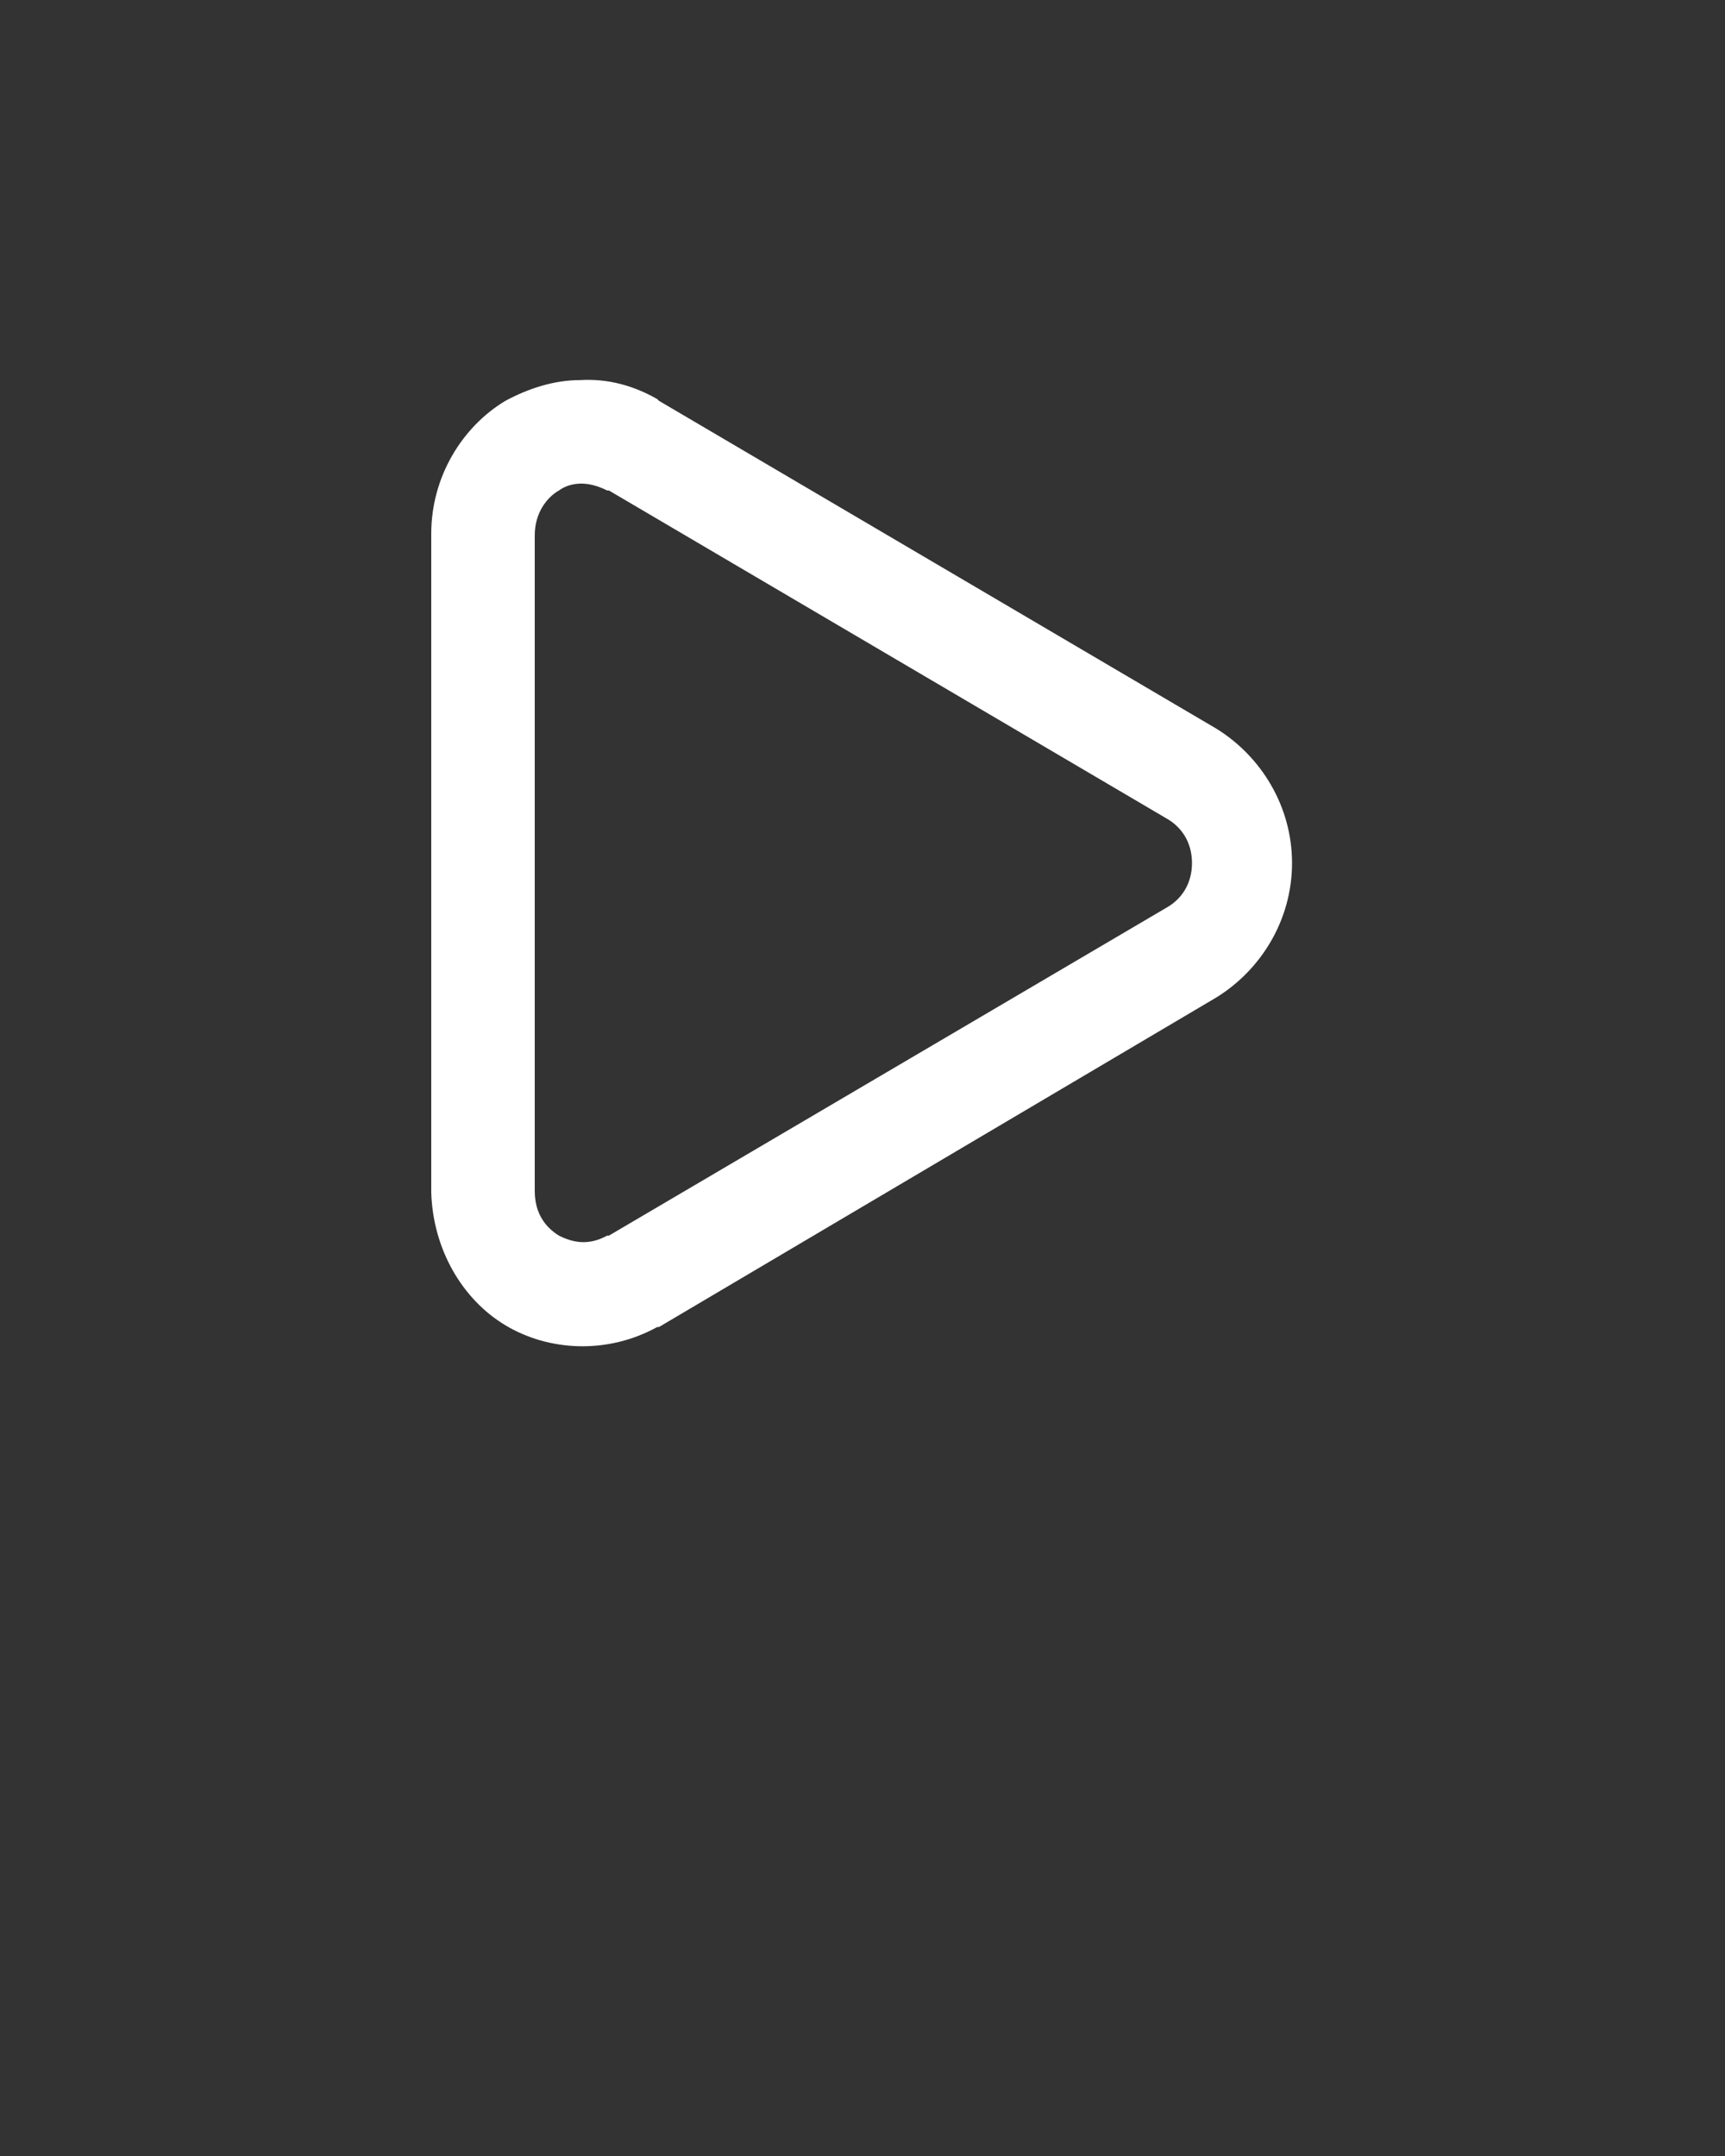
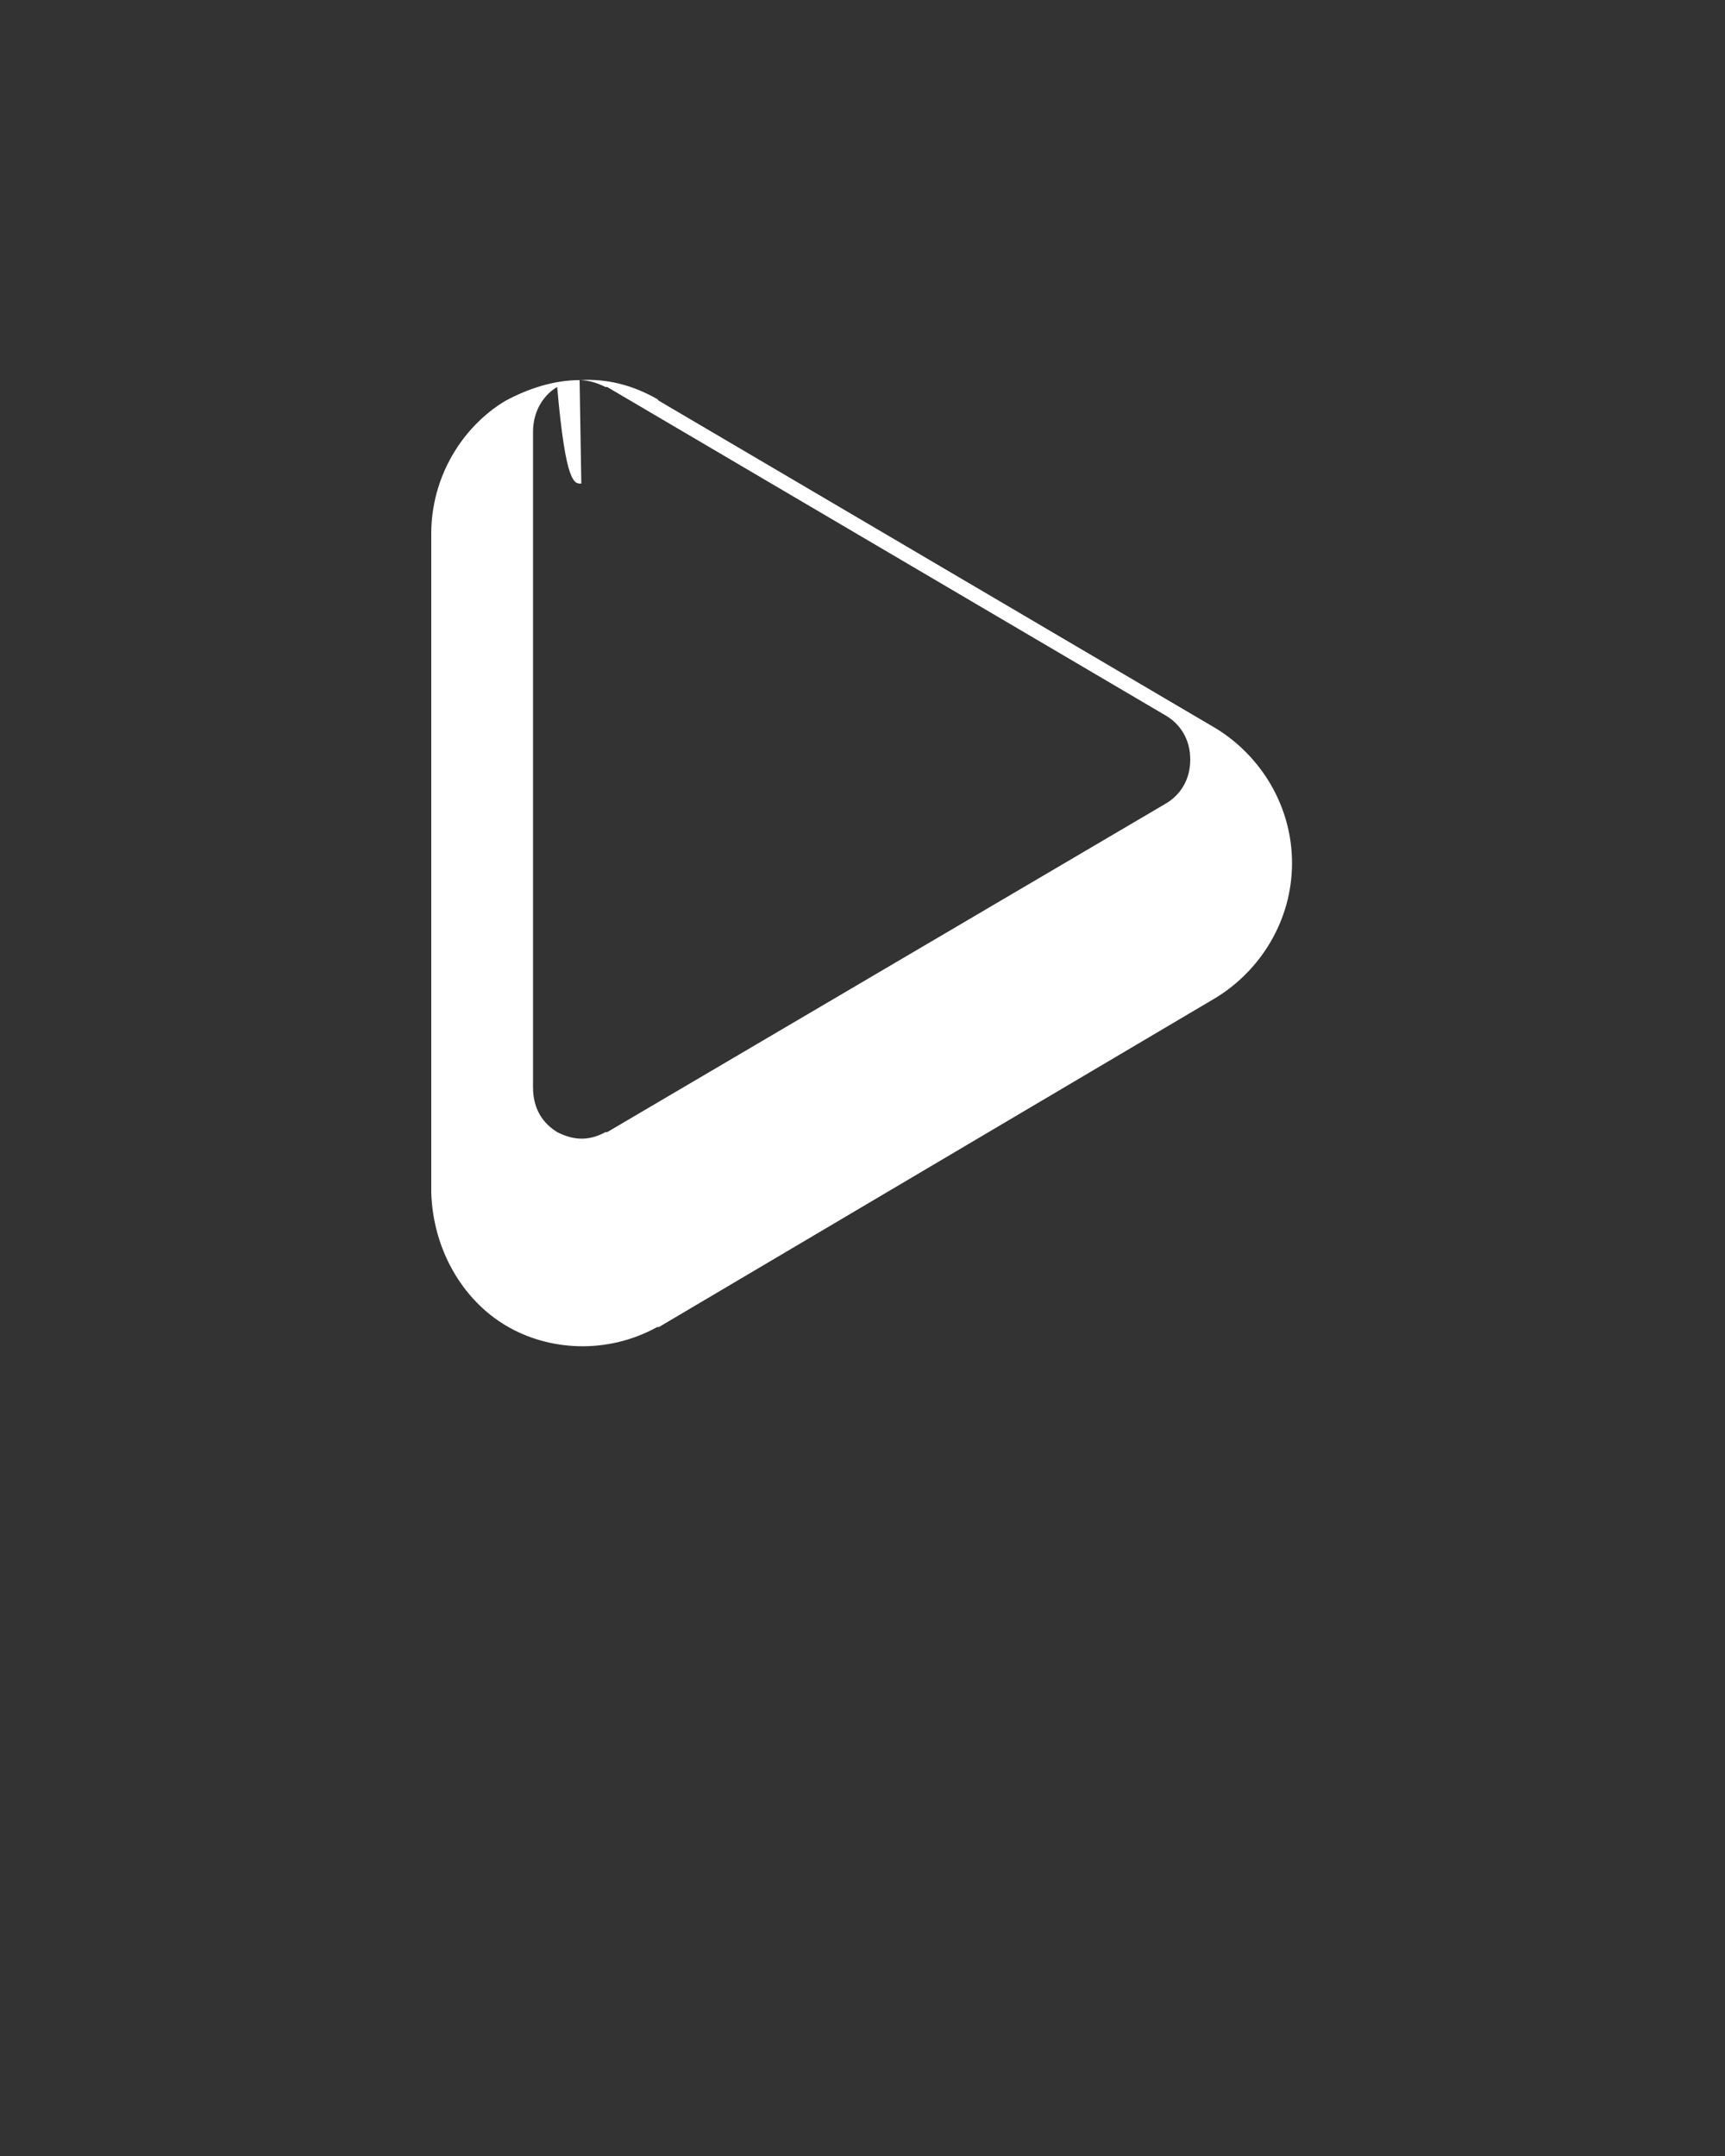
<svg xmlns="http://www.w3.org/2000/svg" id="Слой_1" x="0px" y="0px" viewBox="0 0 100 125" style="enable-background:new 0 0 100 125;" xml:space="preserve">
  <rect x="0" y="0" width="100" height="125" fill="#333333" stroke="none" />
  <style type="text/css"> .st0{fill:#FFFFFF;} </style>
  <g transform="translate(0,-952.362)">
-     <path class="st0" d="M33.6,974.4c-1.5,0-3,0.5-4.3,1.2c-2.5,1.5-4.3,4.4-4.3,7.7c0,0,0,0,0,0.1v38c0,0,0,0,0,0.1 c0.1,3.3,1.8,6.2,4.3,7.7c2.5,1.5,5.9,1.7,8.8,0.1c0,0,0.1,0,0.1,0l32.3-19.1c2.6-1.6,4.4-4.5,4.4-7.8c0-3.3-1.8-6.2-4.4-7.8 l-32.3-19c0,0,0,0-0.1-0.1C36.7,974.7,35.2,974.3,33.6,974.4L33.6,974.4z M33.7,980.4c0.4,0,0.9,0.1,1.5,0.4c0,0,0,0,0.1,0l32.3,19 c0.9,0.5,1.5,1.4,1.5,2.6s-0.6,2.1-1.5,2.6l-32.3,19l-0.1,0c-1.1,0.6-2,0.4-2.8,0c-0.8-0.5-1.4-1.3-1.4-2.6v-0.1v-37.8v-0.1 c0-1.3,0.7-2.2,1.4-2.6C32.8,980.5,33.3,980.4,33.7,980.4L33.7,980.4z" />
+     <path class="st0" d="M33.6,974.4c-1.5,0-3,0.5-4.3,1.2c-2.5,1.5-4.3,4.4-4.3,7.7c0,0,0,0,0,0.1v38c0,0,0,0,0,0.1 c0.1,3.3,1.8,6.2,4.3,7.7c2.5,1.5,5.9,1.7,8.8,0.1c0,0,0.1,0,0.1,0l32.3-19.1c2.6-1.6,4.4-4.5,4.4-7.8c0-3.3-1.8-6.2-4.4-7.8 l-32.3-19c0,0,0,0-0.1-0.1C36.7,974.7,35.2,974.3,33.6,974.4L33.6,974.4z c0.4,0,0.9,0.1,1.5,0.4c0,0,0,0,0.1,0l32.3,19 c0.9,0.5,1.5,1.4,1.5,2.6s-0.6,2.1-1.5,2.6l-32.3,19l-0.1,0c-1.1,0.6-2,0.4-2.8,0c-0.8-0.5-1.4-1.3-1.4-2.6v-0.1v-37.8v-0.1 c0-1.3,0.7-2.2,1.4-2.6C32.8,980.5,33.3,980.4,33.7,980.4L33.7,980.4z" />
  </g>
</svg>